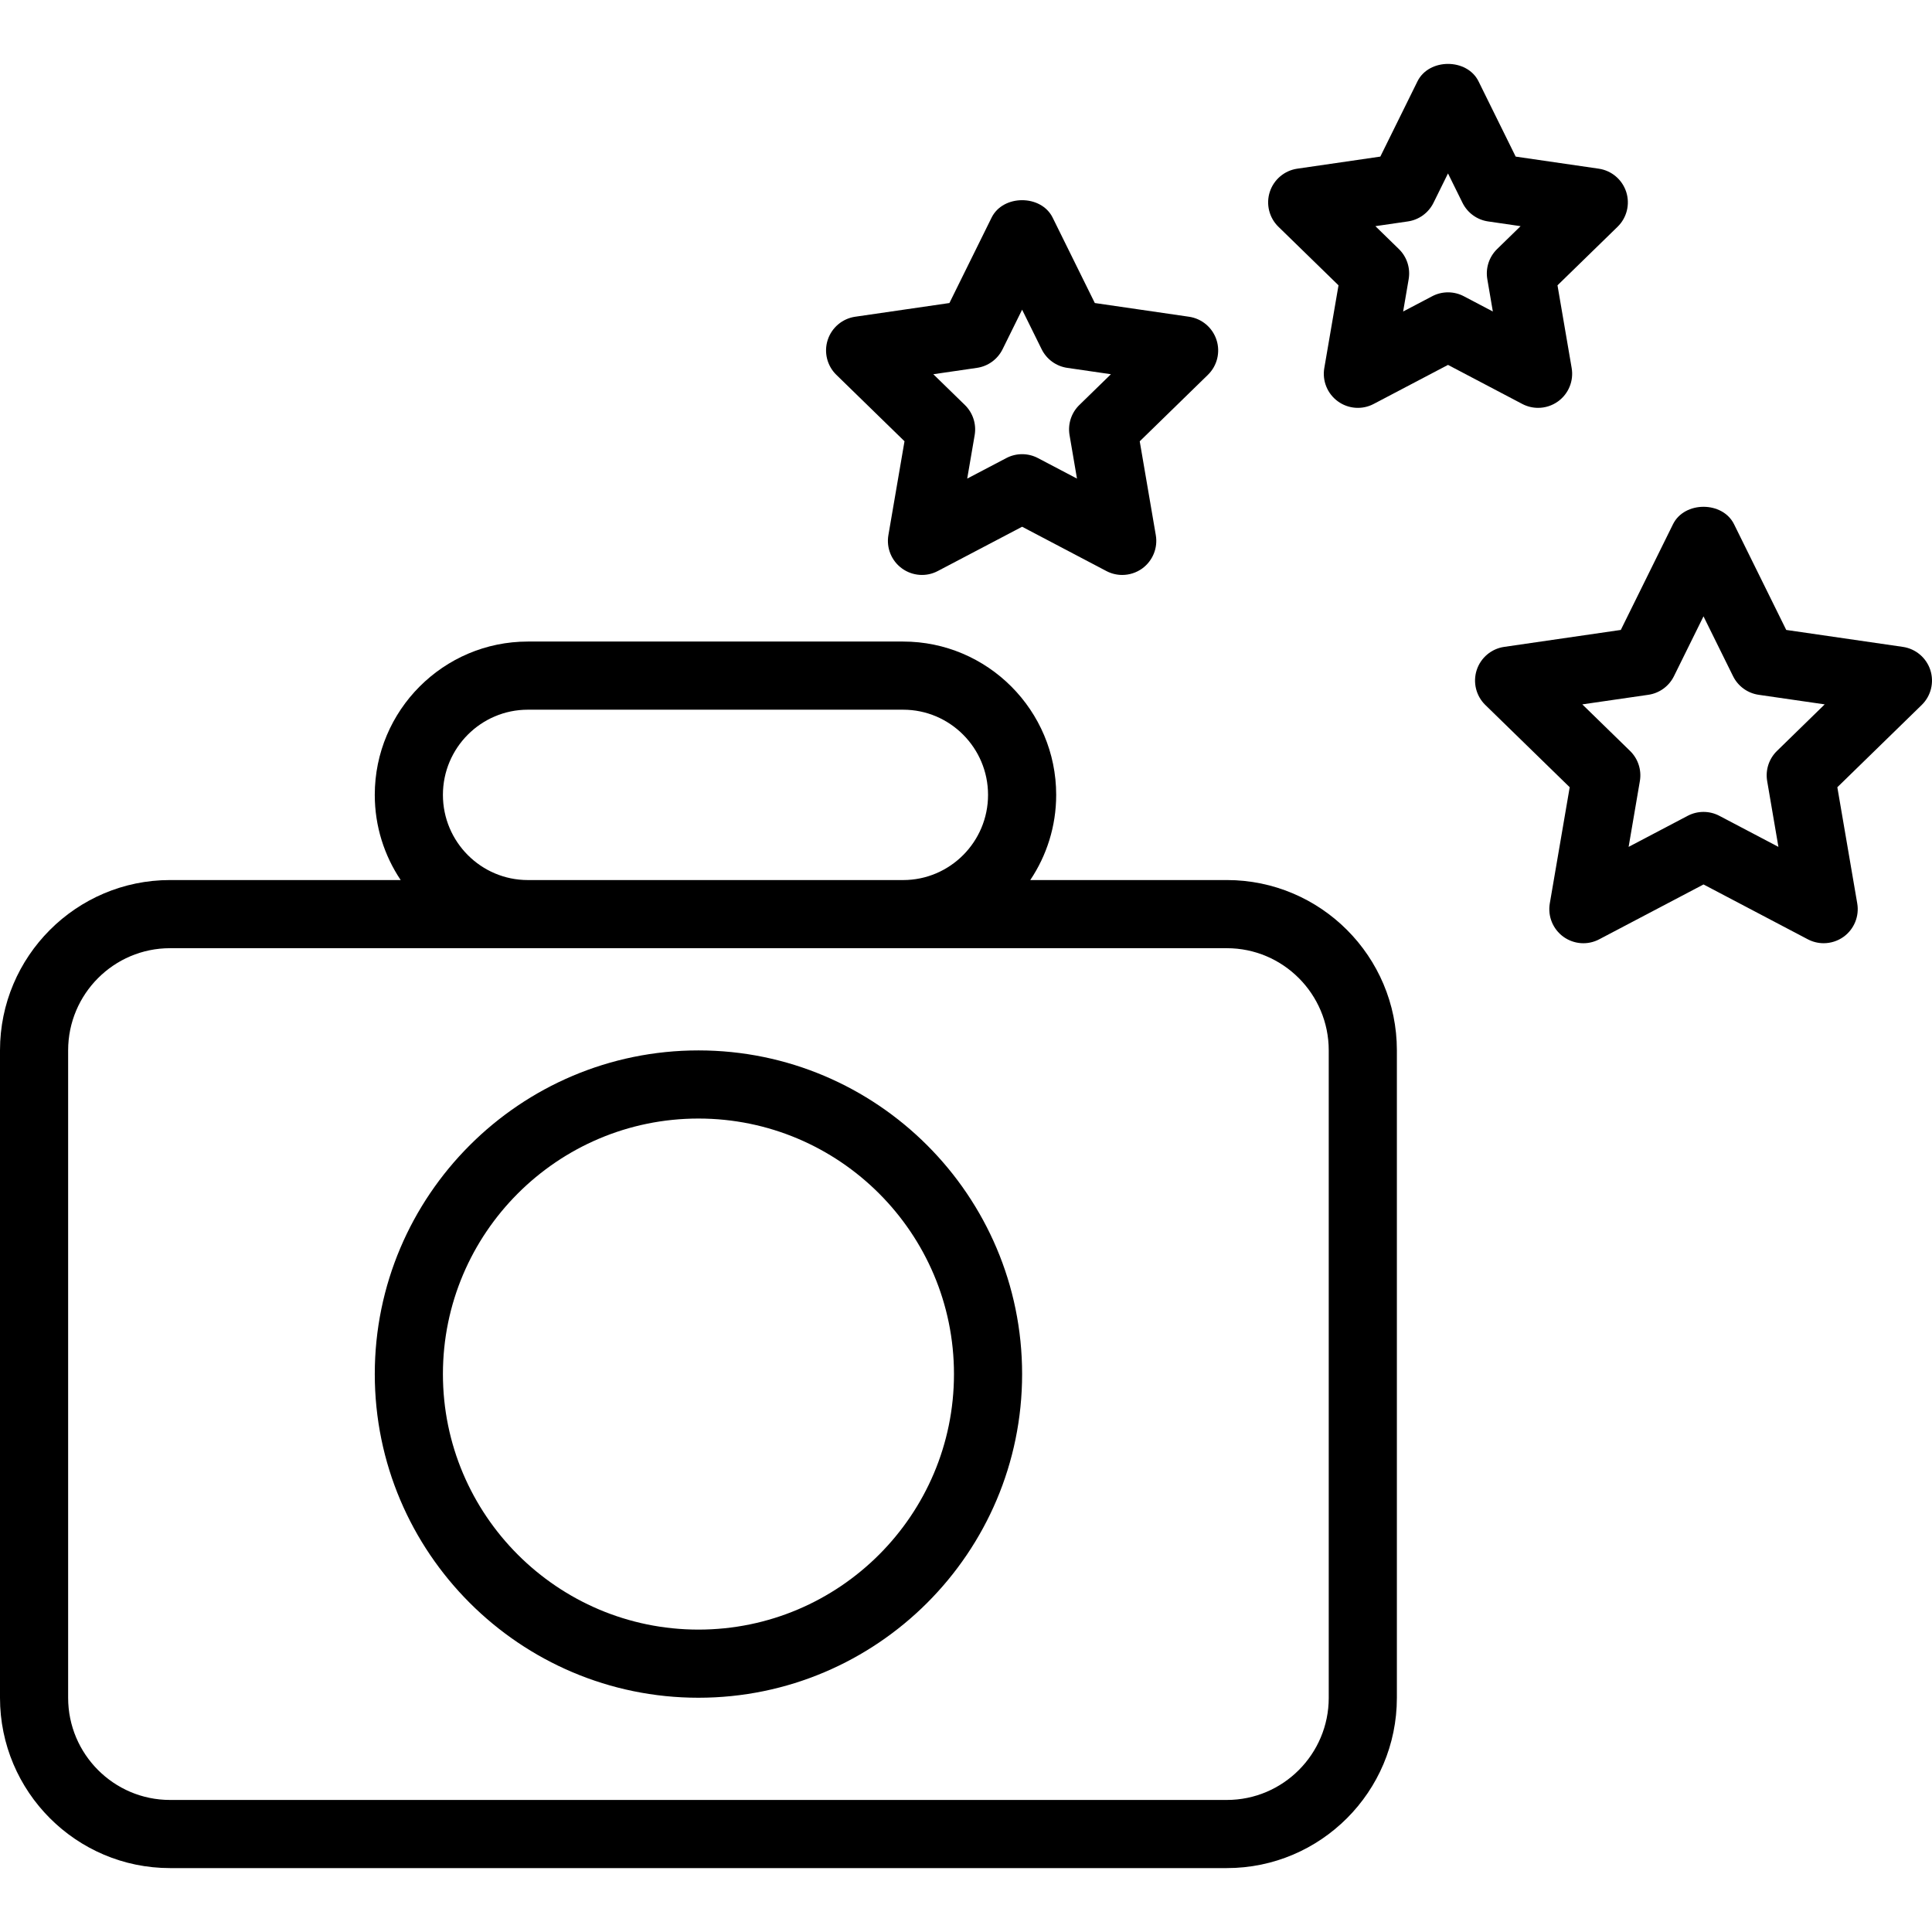
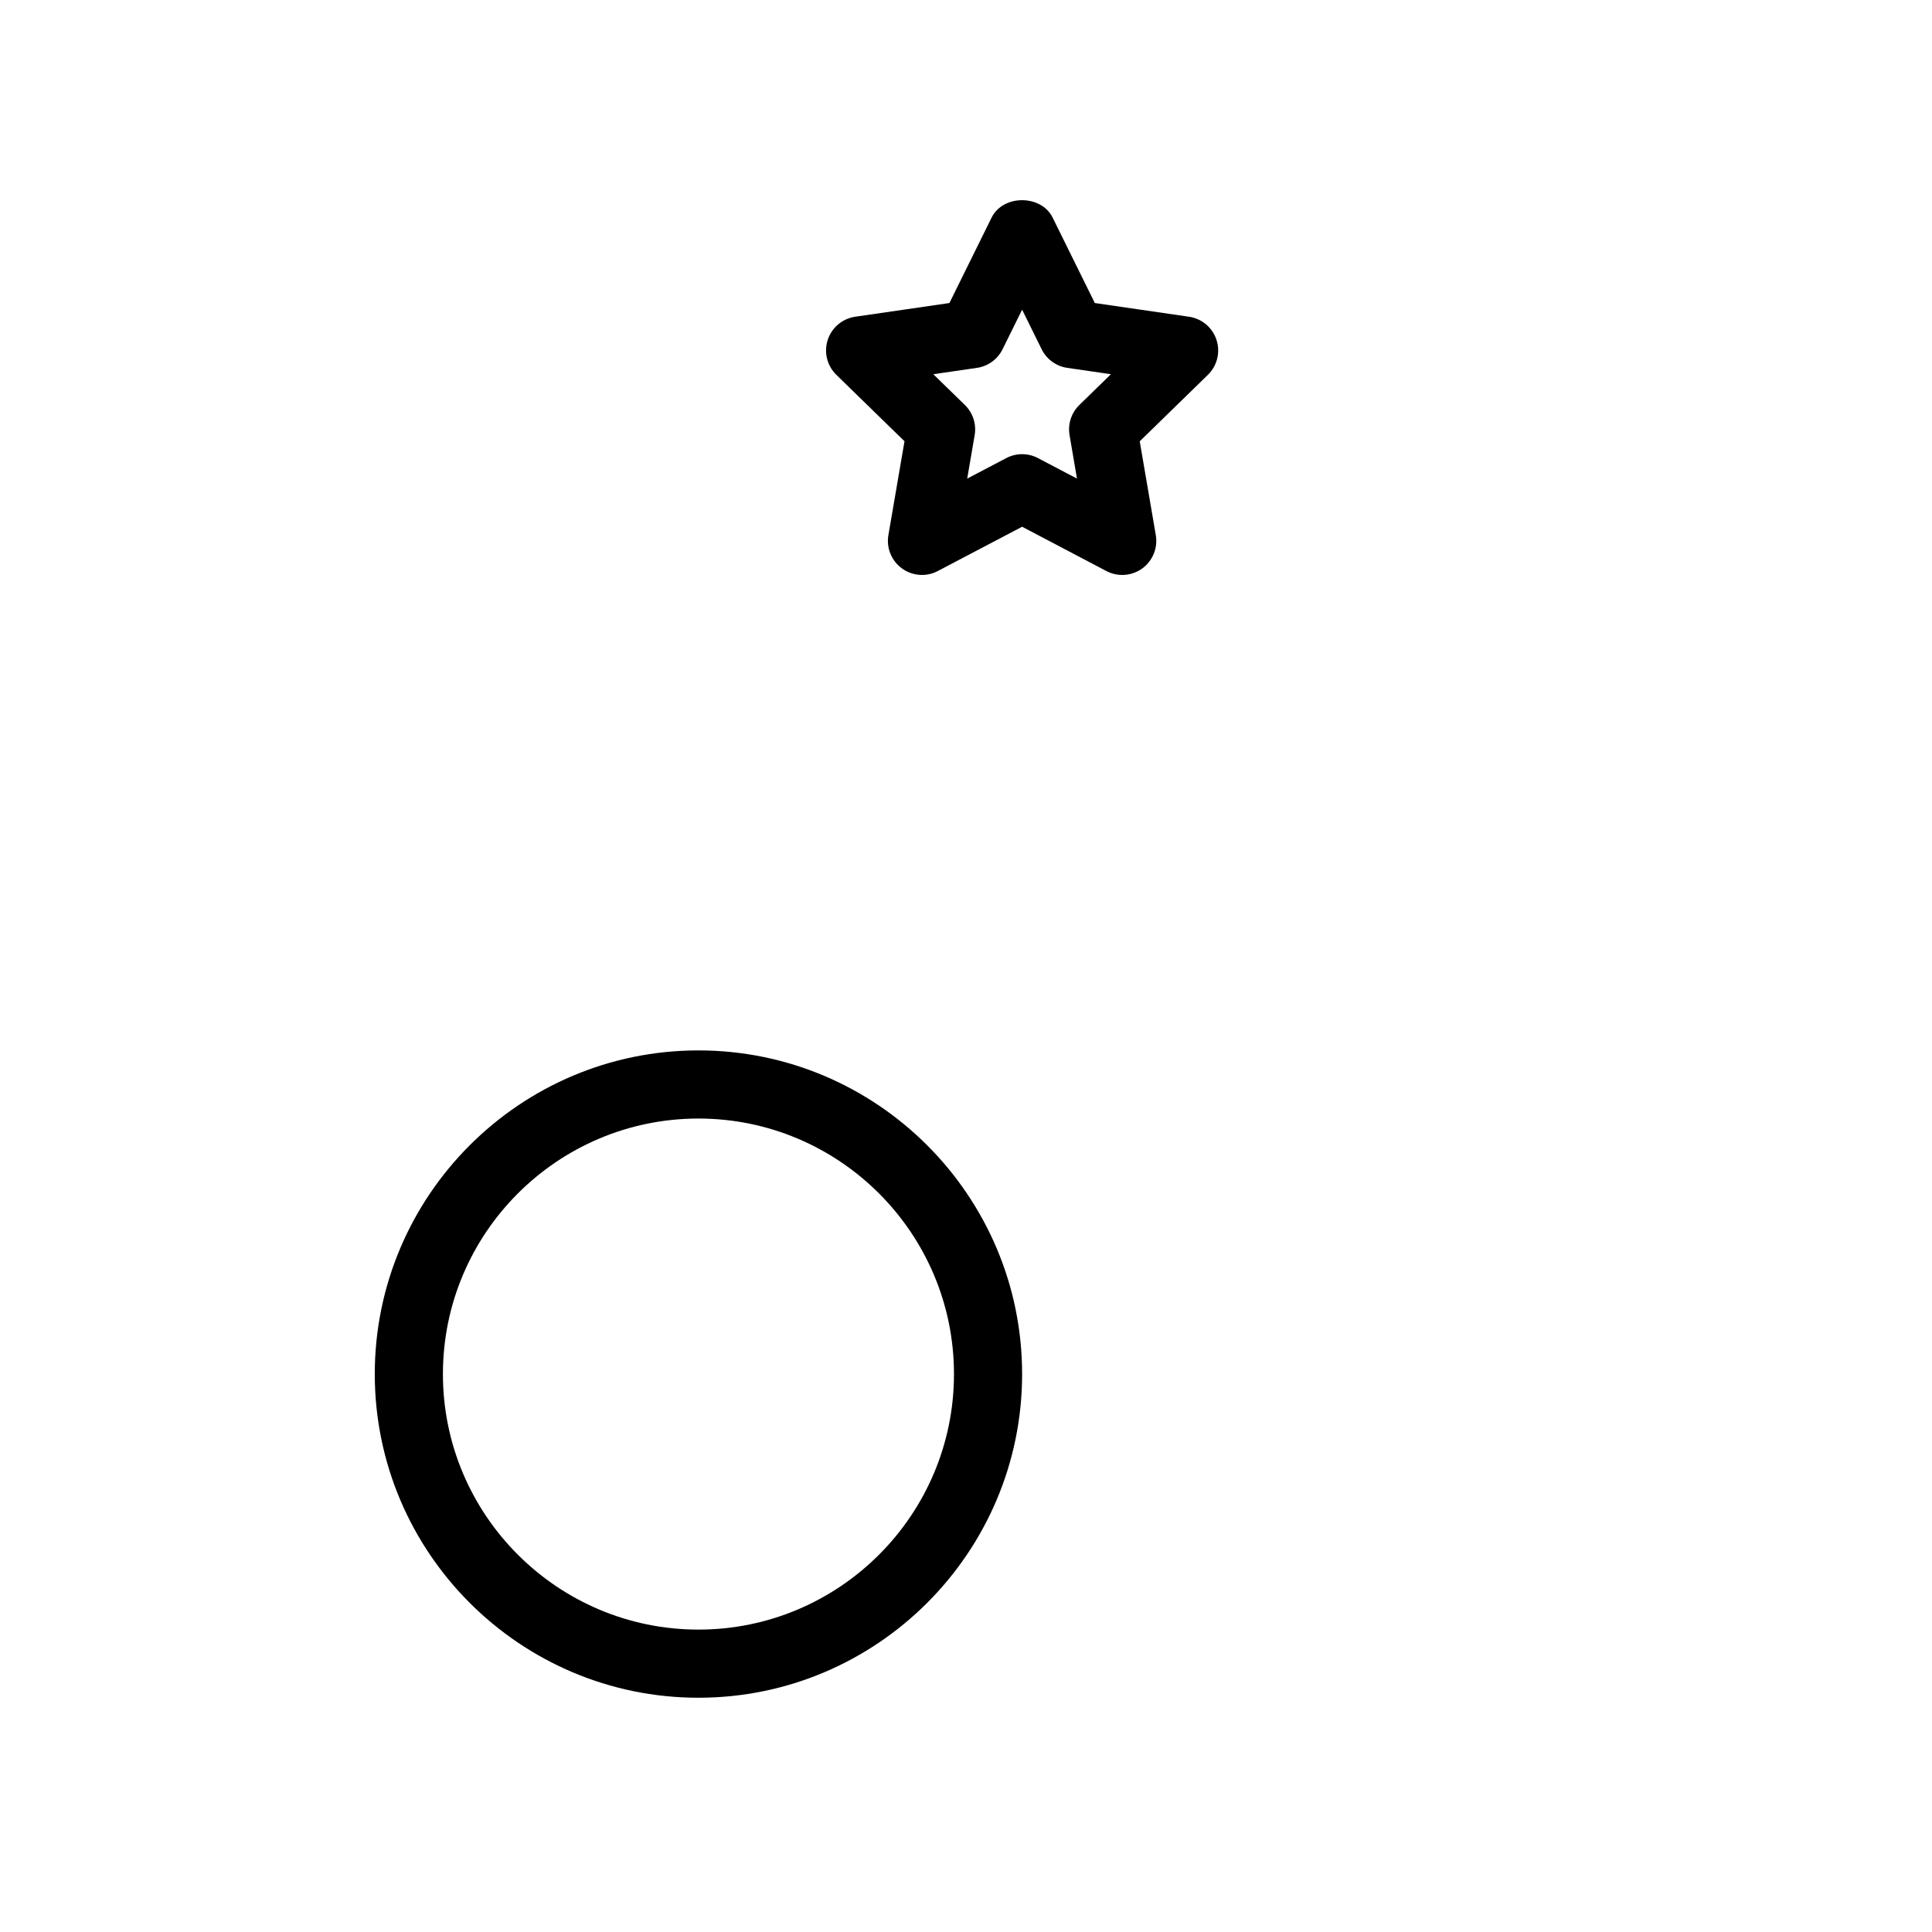
<svg xmlns="http://www.w3.org/2000/svg" version="1.1" id="Layer_1" x="0px" y="0px" viewBox="0 0 224.934 224.934" style="enable-background:new 0 0 224.934 224.934;" xml:space="preserve">
  <g>
    <g>
      <g>
-         <path d="M142.839,102.46H119.95c1.902-2.839,3.017-6.249,3.017-9.917c0-9.843-7.995-17.85-17.819-17.85H61.452     c-9.824,0-17.819,8.007-17.819,17.85c0,3.668,1.115,7.078,3.017,9.917H19.794C8.879,102.46,0,111.354,0,122.286v75.382     c0,10.932,8.879,19.825,19.794,19.825h123.044c10.916,0,19.794-8.894,19.794-19.825v-75.382     C162.633,111.354,153.755,102.46,142.839,102.46z M61.453,82.627h43.695c5.45,0,9.886,4.447,9.886,9.917     c0,5.47-4.436,9.917-9.886,9.917H61.452c-5.45-0.001-9.885-4.448-9.885-9.917C51.567,87.074,56.003,82.627,61.453,82.627z      M142.839,209.56H19.794c-6.539,0-11.861-5.334-11.861-11.892v-75.382c0-6.558,5.322-11.892,11.861-11.892h41.658h43.695h37.691     c6.539,0,11.861,5.334,11.861,11.892v75.382h0.001C154.7,204.226,149.378,209.56,142.839,209.56z" />
        <path d="M81.317,122.294c-20.779,0-37.683,16.905-37.683,37.683c0,20.778,16.905,37.683,37.683,37.683S119,180.756,119,159.977     C119,139.198,102.095,122.294,81.317,122.294z M81.317,189.727c-16.405,0-29.75-13.345-29.75-29.75     c0-16.405,13.345-29.75,29.75-29.75c16.405,0,29.75,13.345,29.75,29.75C111.067,176.382,97.722,189.727,81.317,189.727z" />
-         <path d="M179.073,47.485c0.821,0,1.639-0.256,2.332-0.759c1.22-0.887,1.832-2.39,1.577-3.877l-1.65-9.63l6.996-6.818     c1.081-1.054,1.468-2.63,1.003-4.063c-0.469-1.437-1.708-2.483-3.203-2.7l-9.665-1.406l-4.323-8.758     c-1.332-2.712-5.779-2.712-7.112,0l-4.323,8.758l-9.665,1.406c-1.495,0.217-2.735,1.263-3.203,2.7     c-0.465,1.433-0.077,3.01,1.003,4.063l6.996,6.818l-1.654,9.63c-0.256,1.488,0.356,2.99,1.577,3.877     c1.22,0.891,2.851,1.007,4.176,0.302l8.649-4.544l8.642,4.544C177.807,47.334,178.442,47.485,179.073,47.485z M174.301,28.996     c-0.934,0.91-1.36,2.223-1.139,3.51l0.643,3.761l-3.374-1.774c-0.581-0.306-1.212-0.457-1.848-0.457s-1.267,0.151-1.844,0.457     l-3.378,1.774l0.643-3.761c0.221-1.286-0.205-2.599-1.139-3.51l-2.735-2.665l3.777-0.55c1.294-0.186,2.409-1,2.987-2.169     l1.689-3.42l1.689,3.42c0.577,1.17,1.693,1.983,2.986,2.169l3.777,0.55L174.301,28.996z" />
        <path d="M105.307,51.374l-1.875,10.928c-0.256,1.487,0.356,2.99,1.577,3.877c1.224,0.891,2.851,1.007,4.176,0.302L119,61.326     l9.808,5.156c0.581,0.306,1.216,0.457,1.848,0.457c0.821,0,1.639-0.256,2.332-0.755c1.22-0.891,1.832-2.394,1.577-3.881     l-1.871-10.924l7.937-7.74c1.081-1.054,1.468-2.63,1.003-4.063c-0.469-1.437-1.708-2.483-3.203-2.7l-10.966-1.596l-4.908-9.94     c-1.332-2.712-5.779-2.712-7.112,0l-4.908,9.94L99.57,36.875c-1.495,0.217-2.735,1.263-3.203,2.7     c-0.465,1.433-0.077,3.01,1.003,4.063L105.307,51.374z M113.739,42.829c1.294-0.186,2.409-1,2.987-2.169L119,36.054l2.274,4.606     c0.577,1.17,1.693,1.983,2.986,2.169l5.079,0.74l-3.676,3.583c-0.934,0.91-1.36,2.223-1.139,3.51l0.864,5.059l-4.54-2.386     c-0.581-0.306-1.213-0.457-1.848-0.457s-1.267,0.151-1.844,0.457l-4.548,2.386l0.868-5.059c0.221-1.286-0.205-2.599-1.139-3.51     l-3.676-3.583L113.739,42.829z" />
-         <path d="M224.74,78.009c-0.469-1.433-1.708-2.479-3.203-2.696l-13.574-1.972l-6.074-12.303c-1.332-2.712-5.779-2.712-7.112,0     l-6.074,12.303l-13.574,1.972c-1.495,0.217-2.735,1.263-3.203,2.696c-0.465,1.437-0.077,3.014,1.003,4.067l9.824,9.579     l-2.317,13.523c-0.256,1.487,0.356,2.99,1.577,3.881c1.228,0.887,2.843,1.007,4.18,0.298l12.14-6.384l12.14,6.384     c0.581,0.306,1.216,0.457,1.848,0.457c0.821,0,1.639-0.256,2.332-0.755c1.22-0.891,1.832-2.394,1.577-3.881l-2.317-13.523     l9.824-9.58C224.818,81.023,225.205,79.447,224.74,78.009z M206.883,87.43c-0.934,0.91-1.36,2.223-1.139,3.51l1.309,7.658     l-6.872-3.614c-0.581-0.306-1.213-0.457-1.848-0.457s-1.267,0.151-1.848,0.457l-6.872,3.614l1.309-7.658     c0.221-1.286-0.205-2.599-1.139-3.51l-5.562-5.423l7.685-1.115c1.294-0.186,2.409-1,2.986-2.169l3.439-6.965l3.44,6.965     c0.577,1.17,1.693,1.983,2.986,2.169l7.685,1.115L206.883,87.43z" />
      </g>
    </g>
  </g>
  <g>
</g>
  <g>
</g>
  <g>
</g>
  <g>
</g>
  <g>
</g>
  <g>
</g>
  <g>
</g>
  <g>
</g>
  <g>
</g>
  <g>
</g>
  <g>
</g>
  <g>
</g>
  <g>
</g>
  <g>
</g>
  <g>
</g>
</svg>